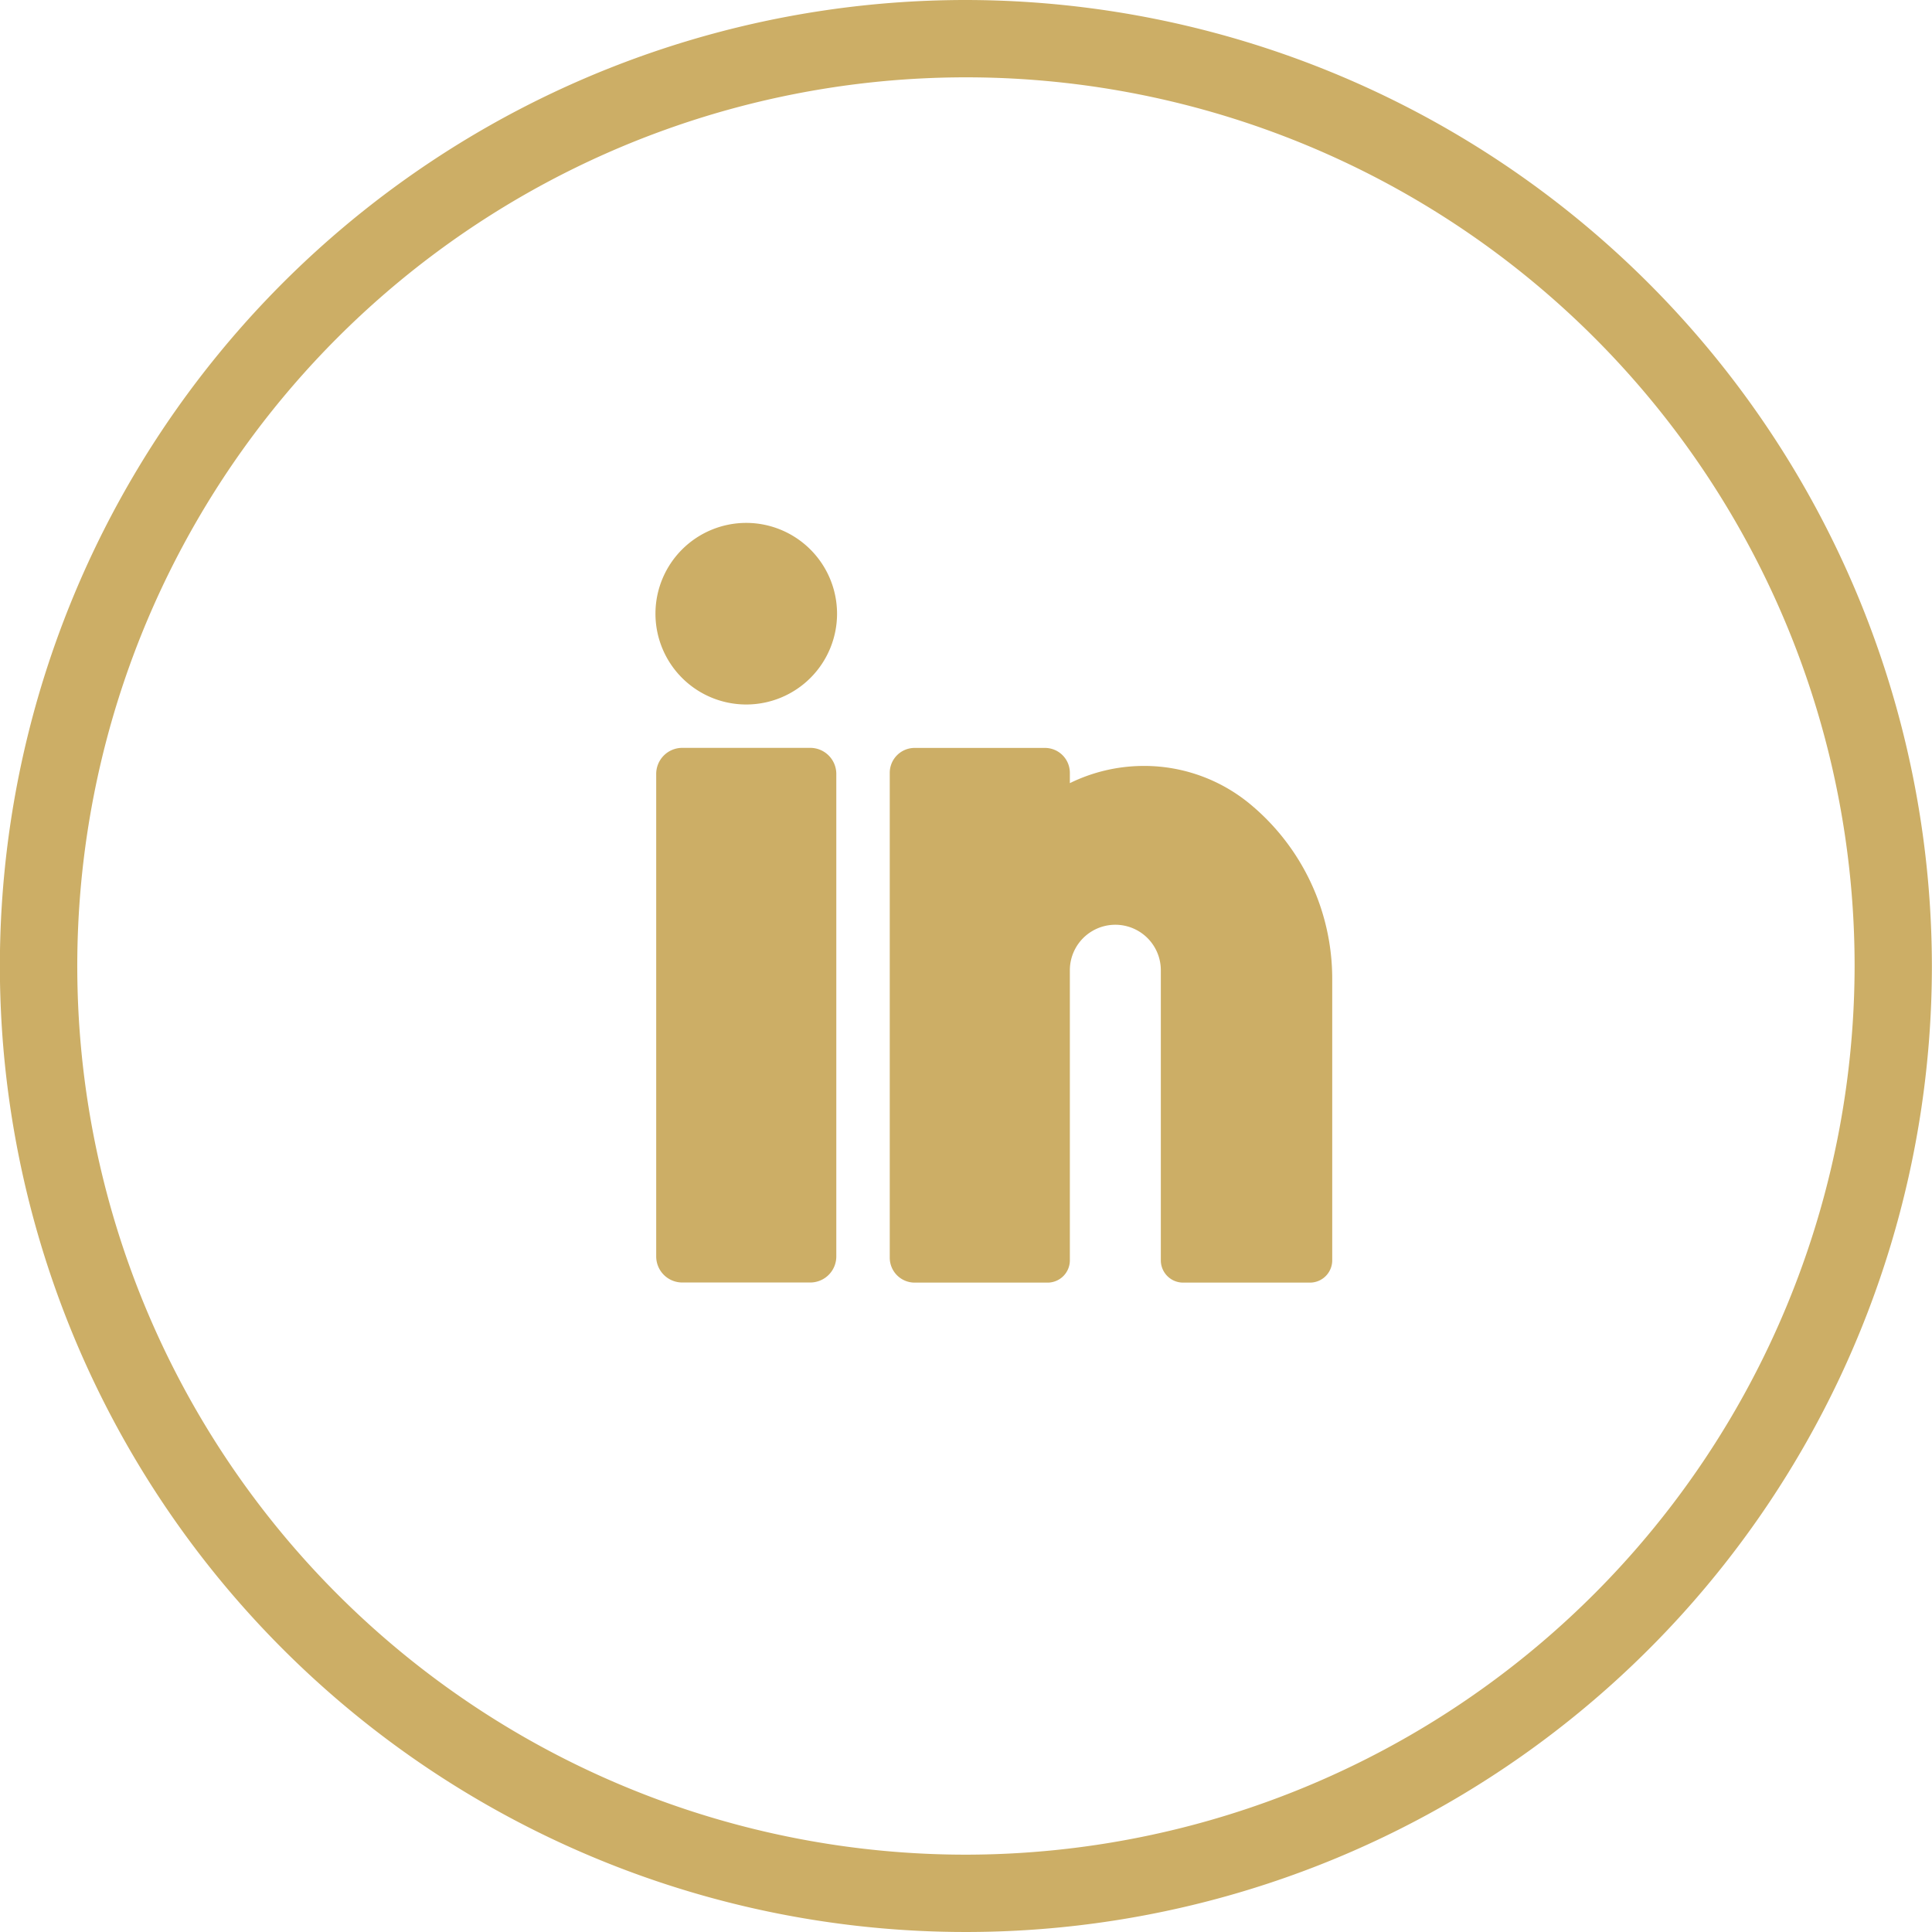
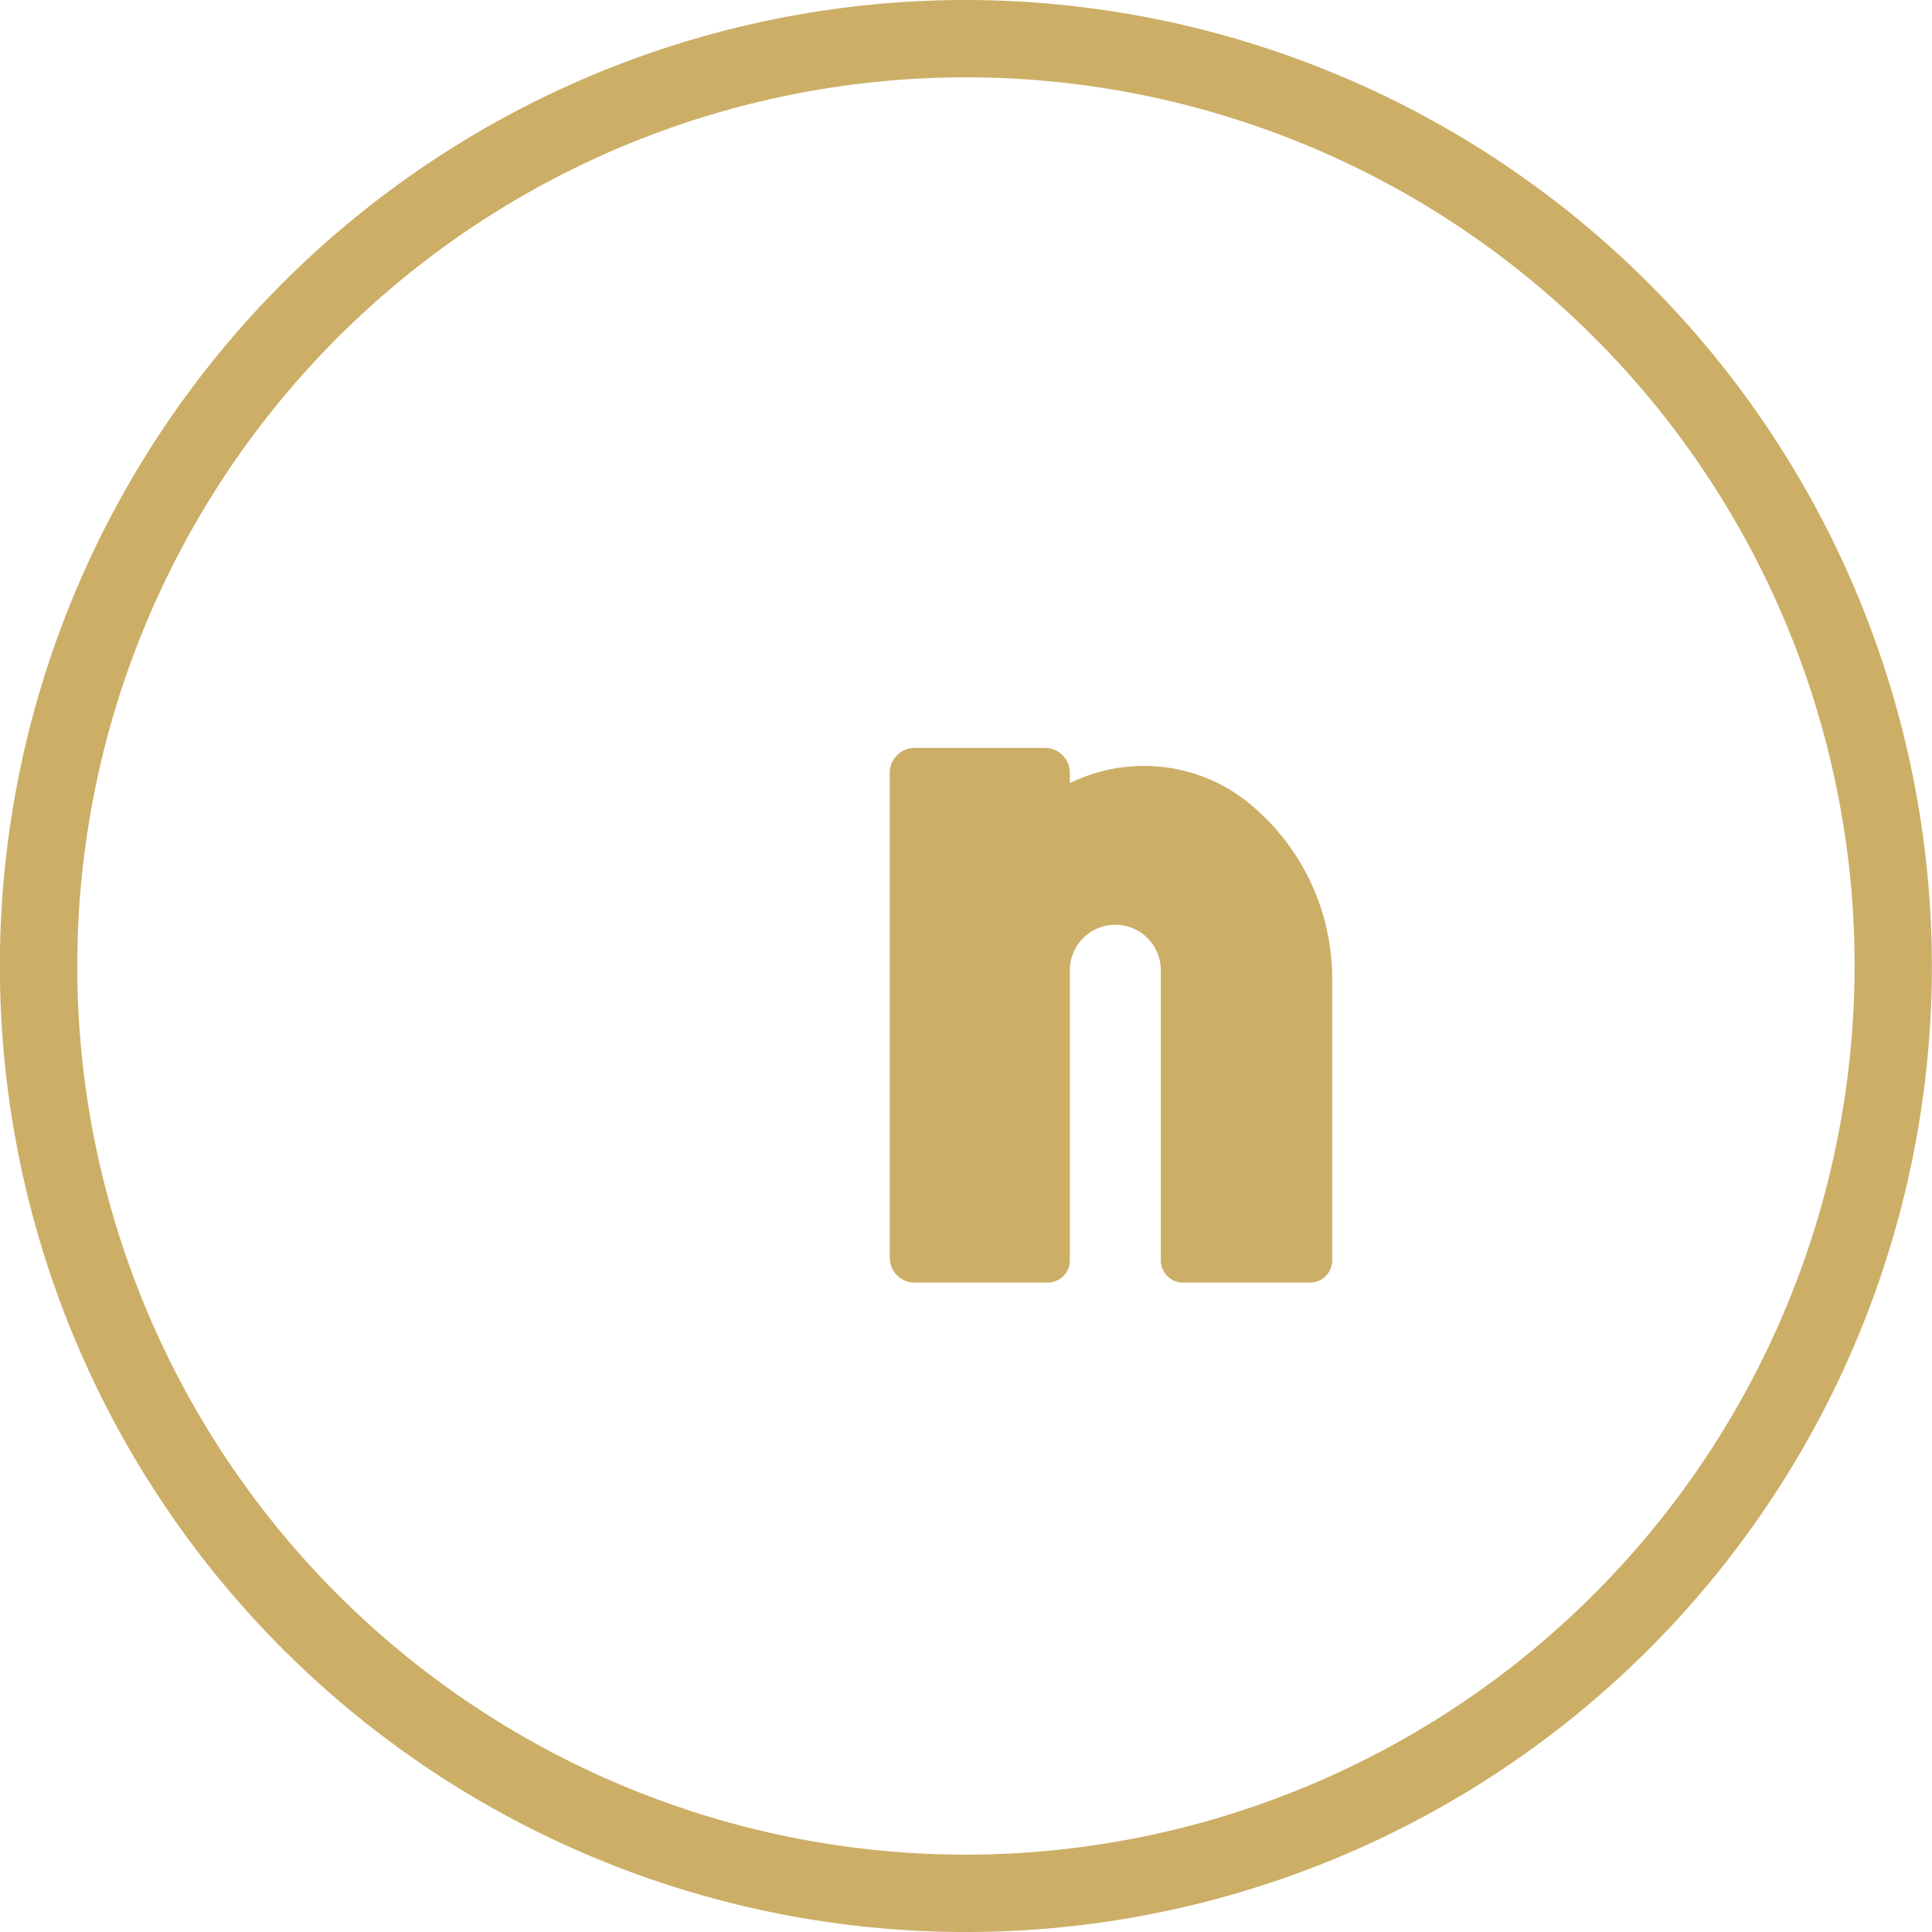
<svg xmlns="http://www.w3.org/2000/svg" width="33.726" height="33.726" viewBox="0 0 33.726 33.726">
  <g transform="translate(11.442 9.128)">
    <g transform="translate(0 0)">
      <path d="M1277.607,537.553a2.9,2.9,0,0,0-1.912-.672,2.931,2.931,0,0,0-1.242.3V537a.435.435,0,0,0-.434-.434h-2.276a.435.435,0,0,0-.434.434v8.466a.435.435,0,0,0,.434.434h2.321a.389.389,0,0,0,.389-.389v-5.064a.794.794,0,1,1,1.588,0v5.064a.389.389,0,0,0,.389.389h2.214a.389.389,0,0,0,.389-.389V540.6A3.959,3.959,0,0,0,1277.607,537.553Z" transform="translate(-1267.219 -532.638)" fill="#ccae66" />
-       <path d="M1191.38,536.563h-2.236a.455.455,0,0,0-.454.454v8.425a.455.455,0,0,0,.454.454h2.236a.455.455,0,0,0,.454-.454v-8.425A.455.455,0,0,0,1191.38,536.563Z" transform="translate(-1188.677 -532.636)" fill="#ccae66" />
-       <path d="M1190.013,456.96a1.585,1.585,0,1,0,1.585,1.585A1.587,1.587,0,0,0,1190.013,456.96Z" transform="translate(-1188.428 -456.96)" fill="#ccae66" />
    </g>
  </g>
  <path d="M276.639,55.579A16.863,16.863,0,1,0,293.5,72.442,16.882,16.882,0,0,0,276.639,55.579Zm0,32.376a15.513,15.513,0,1,1,15.512-15.513A15.53,15.53,0,0,1,276.639,87.955Z" transform="translate(-259.776 -55.579)" fill="#ccae66" />
</svg>